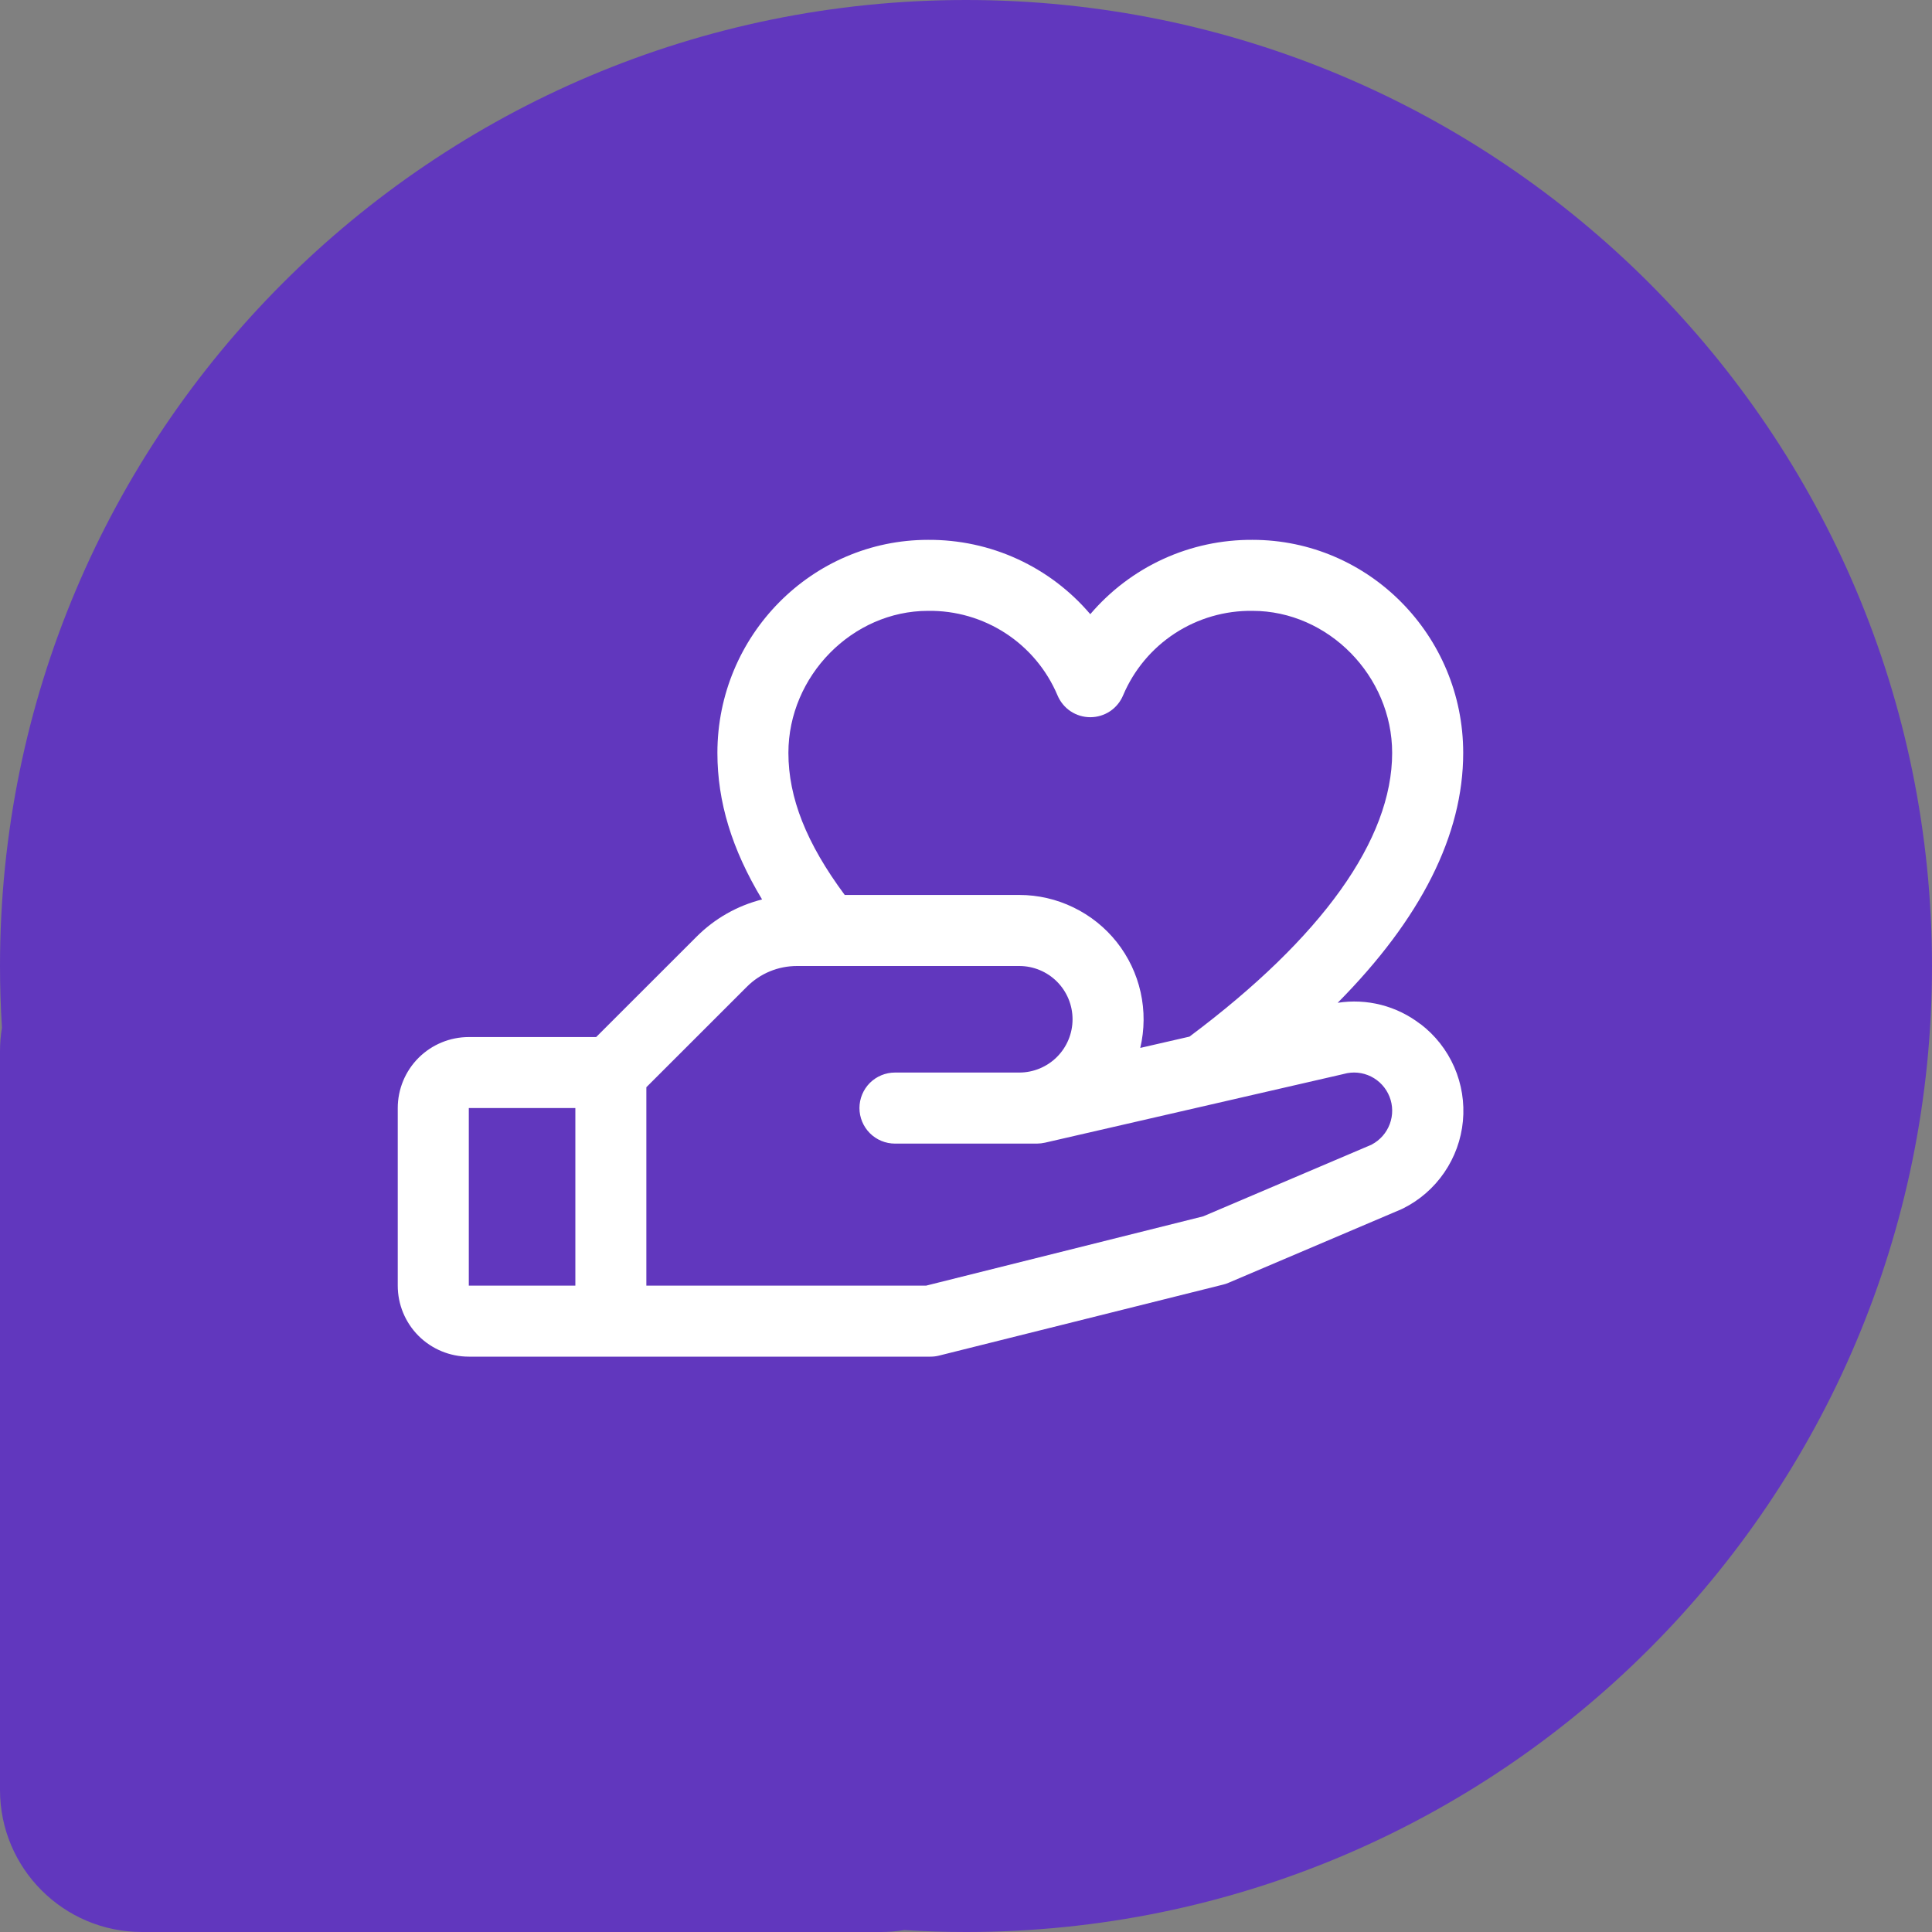
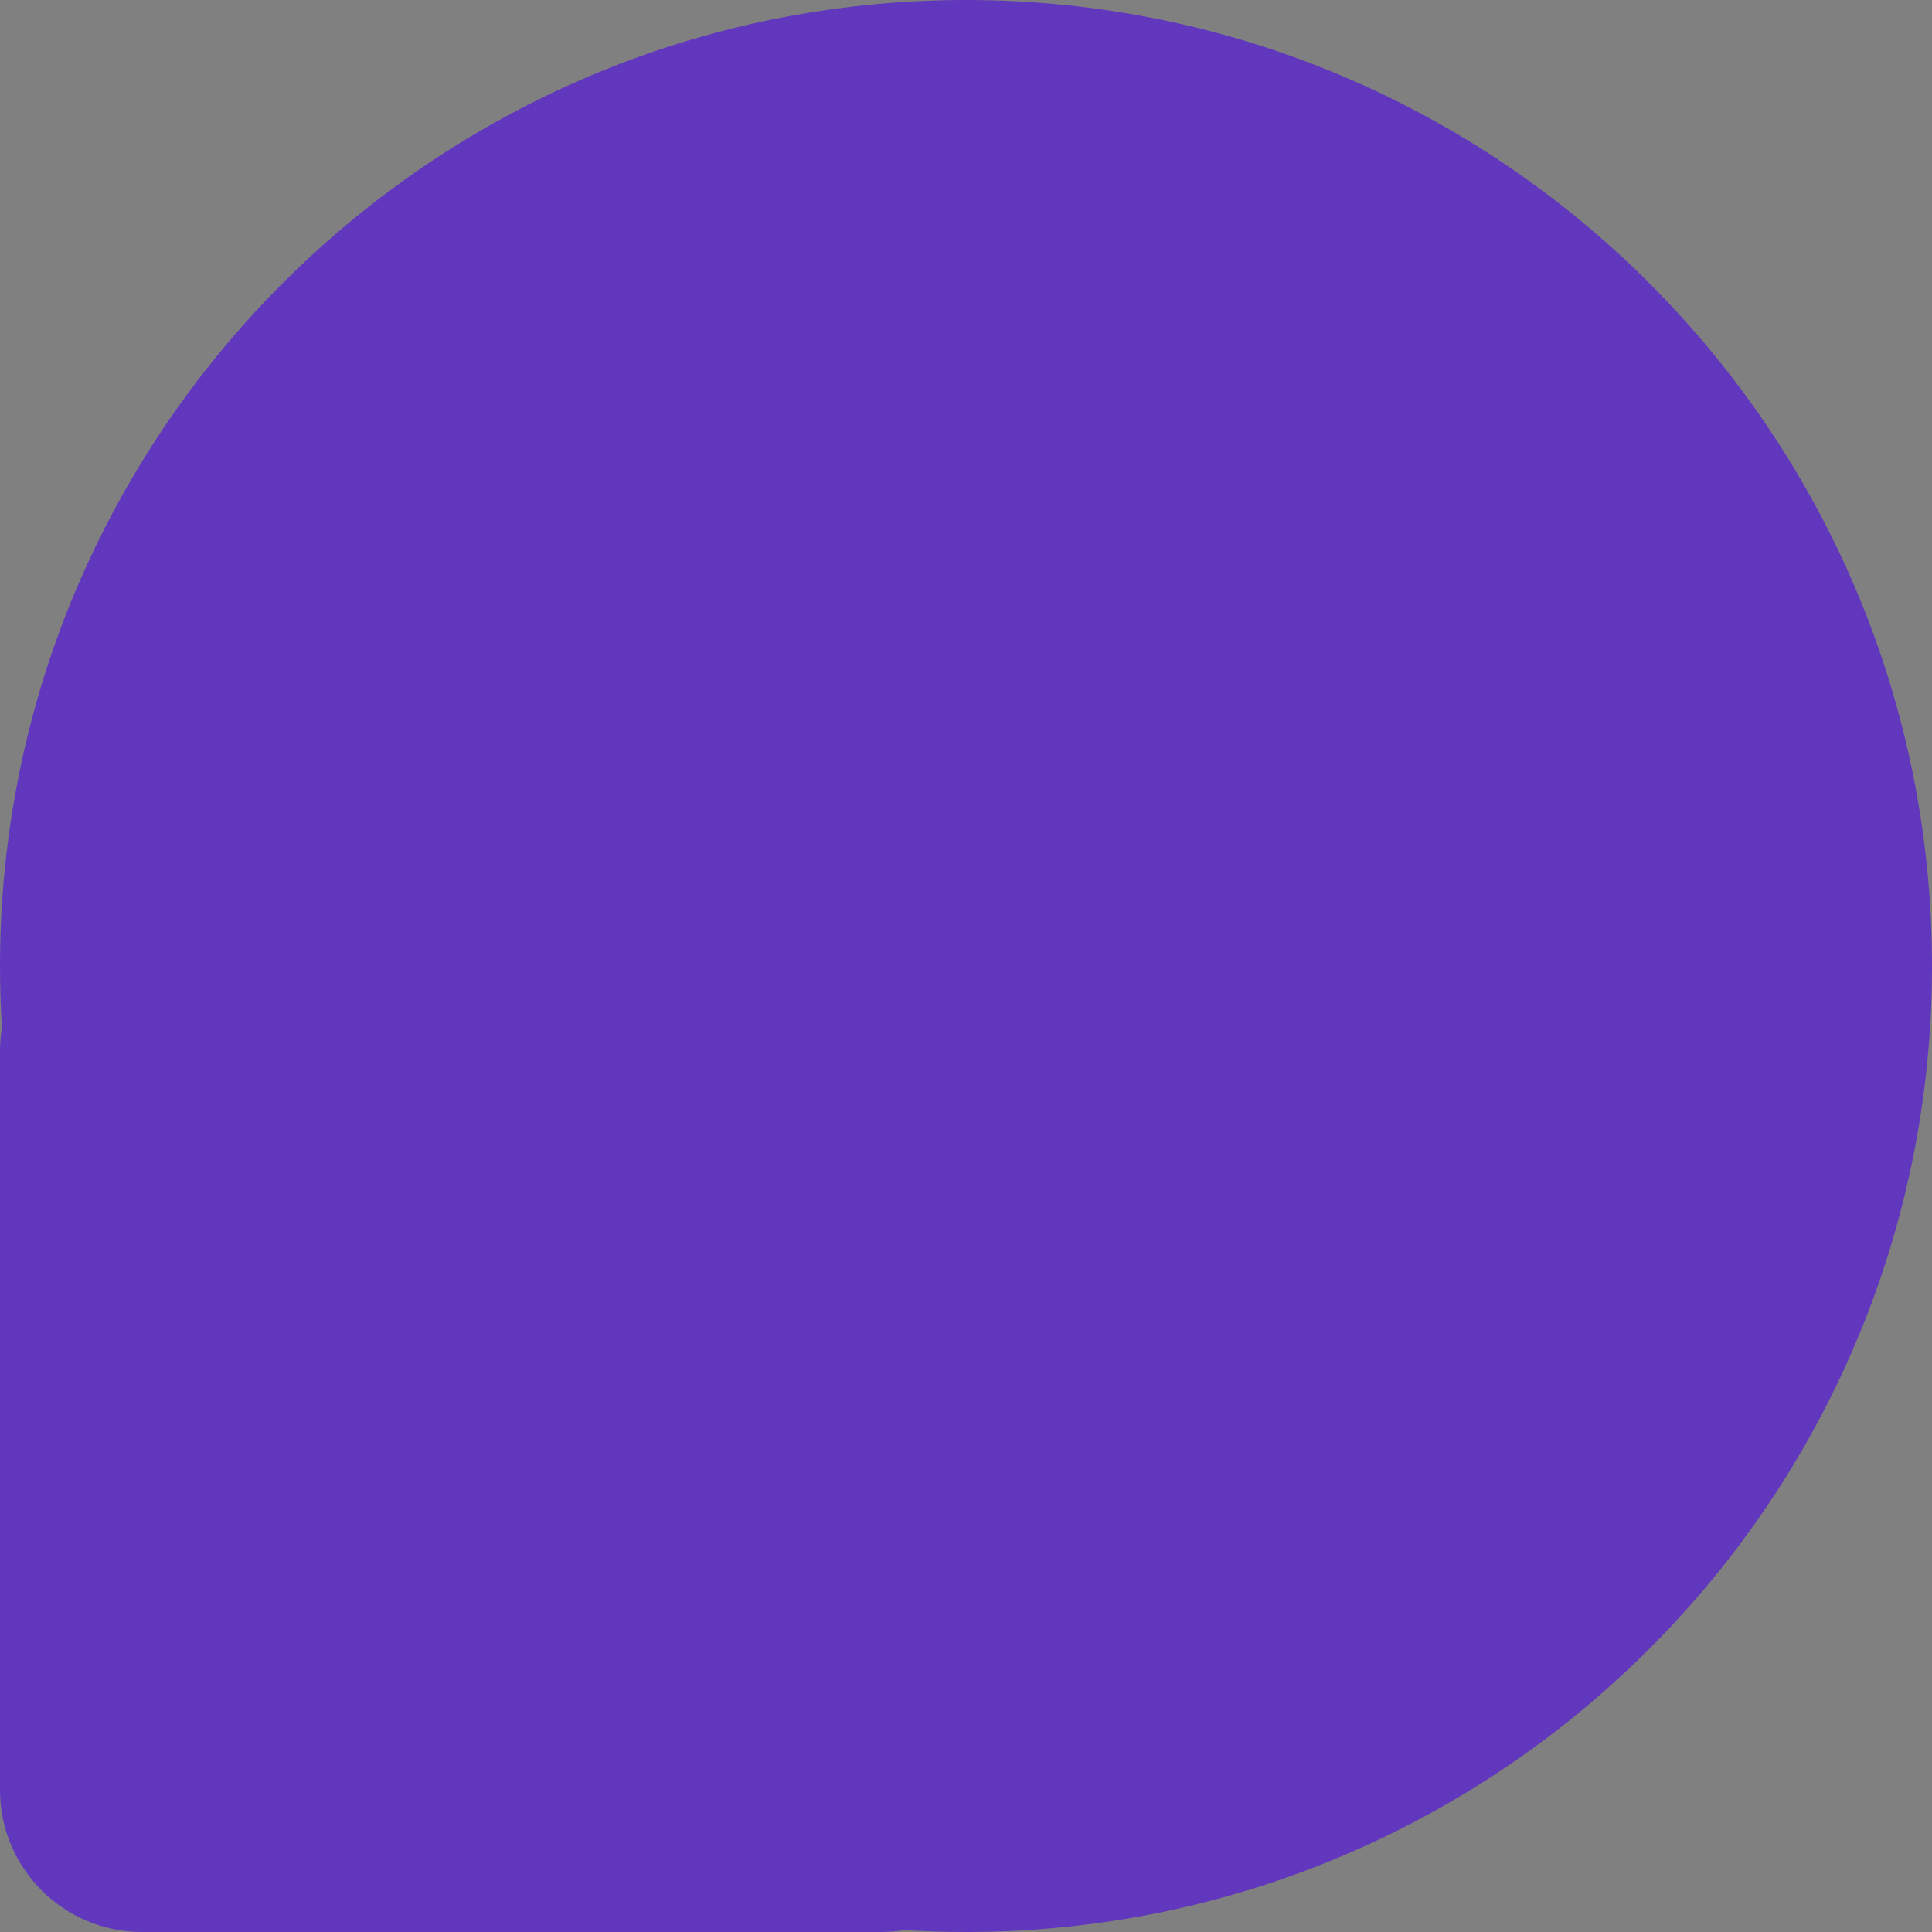
<svg xmlns="http://www.w3.org/2000/svg" width="40" height="40" viewBox="0 0 40 40" fill="none">
  <rect x="0" y="0" width="40" height="40" fill="#808080" stroke="none" />
  <path fill-rule="evenodd" clip-rule="evenodd" d="M20 40C31.046 40 40 31.046 40 20C40 8.954 31.046 0 20 0C8.954 0 0 8.954 0 20C0 20.429 0.014 20.855 0.04 21.278C0.014 21.436 0 21.599 0 21.765V37.059C0 38.683 1.317 40 2.941 40H18.235C18.401 40 18.564 39.986 18.722 39.96C19.145 39.986 19.571 40 20 40Z" fill="#6137BE" />
  <g clip-path="url(#clip0_681_853)">
-     <path d="M29.405 21.201C29.165 21.015 28.889 20.881 28.595 20.805C28.301 20.73 27.995 20.715 27.695 20.762C29.421 19.019 30.294 17.287 30.294 15.588C30.294 13.155 28.337 11.177 25.932 11.177C25.294 11.173 24.662 11.308 24.082 11.574C23.502 11.84 22.987 12.23 22.573 12.716C22.16 12.23 21.645 11.84 21.065 11.574C20.485 11.308 19.853 11.173 19.215 11.177C16.81 11.177 14.853 13.155 14.853 15.588C14.853 16.599 15.151 17.582 15.778 18.622C15.264 18.752 14.796 19.018 14.422 19.393L12.343 21.471H9.706C9.316 21.471 8.942 21.626 8.666 21.901C8.39 22.177 8.235 22.551 8.235 22.941V26.618C8.235 27.008 8.39 27.382 8.666 27.658C8.942 27.933 9.316 28.088 9.706 28.088H19.265C19.325 28.088 19.385 28.081 19.443 28.066L25.325 26.596C25.363 26.587 25.399 26.575 25.435 26.559L29.007 25.039L29.048 25.02C29.391 24.849 29.685 24.593 29.902 24.276C30.119 23.959 30.252 23.593 30.288 23.211C30.324 22.828 30.262 22.444 30.109 22.092C29.955 21.74 29.714 21.433 29.409 21.201H29.405ZM19.215 12.647C19.785 12.639 20.344 12.801 20.821 13.112C21.298 13.423 21.671 13.869 21.893 14.393C21.949 14.528 22.043 14.644 22.164 14.725C22.285 14.806 22.428 14.849 22.573 14.849C22.719 14.849 22.862 14.806 22.983 14.725C23.104 14.644 23.198 14.528 23.254 14.393C23.476 13.869 23.849 13.423 24.326 13.112C24.803 12.801 25.363 12.639 25.932 12.647C27.499 12.647 28.823 13.994 28.823 15.588C28.823 17.382 27.372 19.41 24.627 21.462L23.608 21.696C23.697 21.318 23.7 20.925 23.616 20.546C23.532 20.166 23.363 19.811 23.122 19.506C22.881 19.202 22.574 18.956 22.224 18.787C21.875 18.617 21.491 18.529 21.103 18.529H17.489C16.696 17.46 16.323 16.518 16.323 15.588C16.323 13.994 17.648 12.647 19.215 12.647ZM9.706 22.941H11.912V26.618H9.706V22.941ZM28.404 23.696L24.911 25.183L19.173 26.618H13.382V22.51L15.462 20.431C15.598 20.294 15.76 20.185 15.939 20.111C16.117 20.037 16.309 20 16.502 20H21.103C21.395 20 21.676 20.116 21.883 20.323C22.09 20.53 22.206 20.811 22.206 21.103C22.206 21.396 22.09 21.676 21.883 21.883C21.676 22.09 21.395 22.206 21.103 22.206H18.529C18.334 22.206 18.147 22.284 18.009 22.421C17.872 22.559 17.794 22.746 17.794 22.941C17.794 23.136 17.872 23.323 18.009 23.461C18.147 23.599 18.334 23.677 18.529 23.677H21.471C21.526 23.676 21.581 23.67 21.635 23.658L27.793 22.242L27.822 22.235C28.01 22.182 28.21 22.201 28.385 22.288C28.56 22.375 28.696 22.524 28.768 22.705C28.84 22.886 28.842 23.088 28.774 23.271C28.706 23.454 28.573 23.605 28.401 23.696H28.404Z" fill="white" />
-   </g>
+     </g>
  <defs>
    <clipPath id="clip0_681_853">
      <rect width="23.529" height="23.529" fill="white" transform="translate(8.235 8.235)" />
    </clipPath>
  </defs>
</svg>